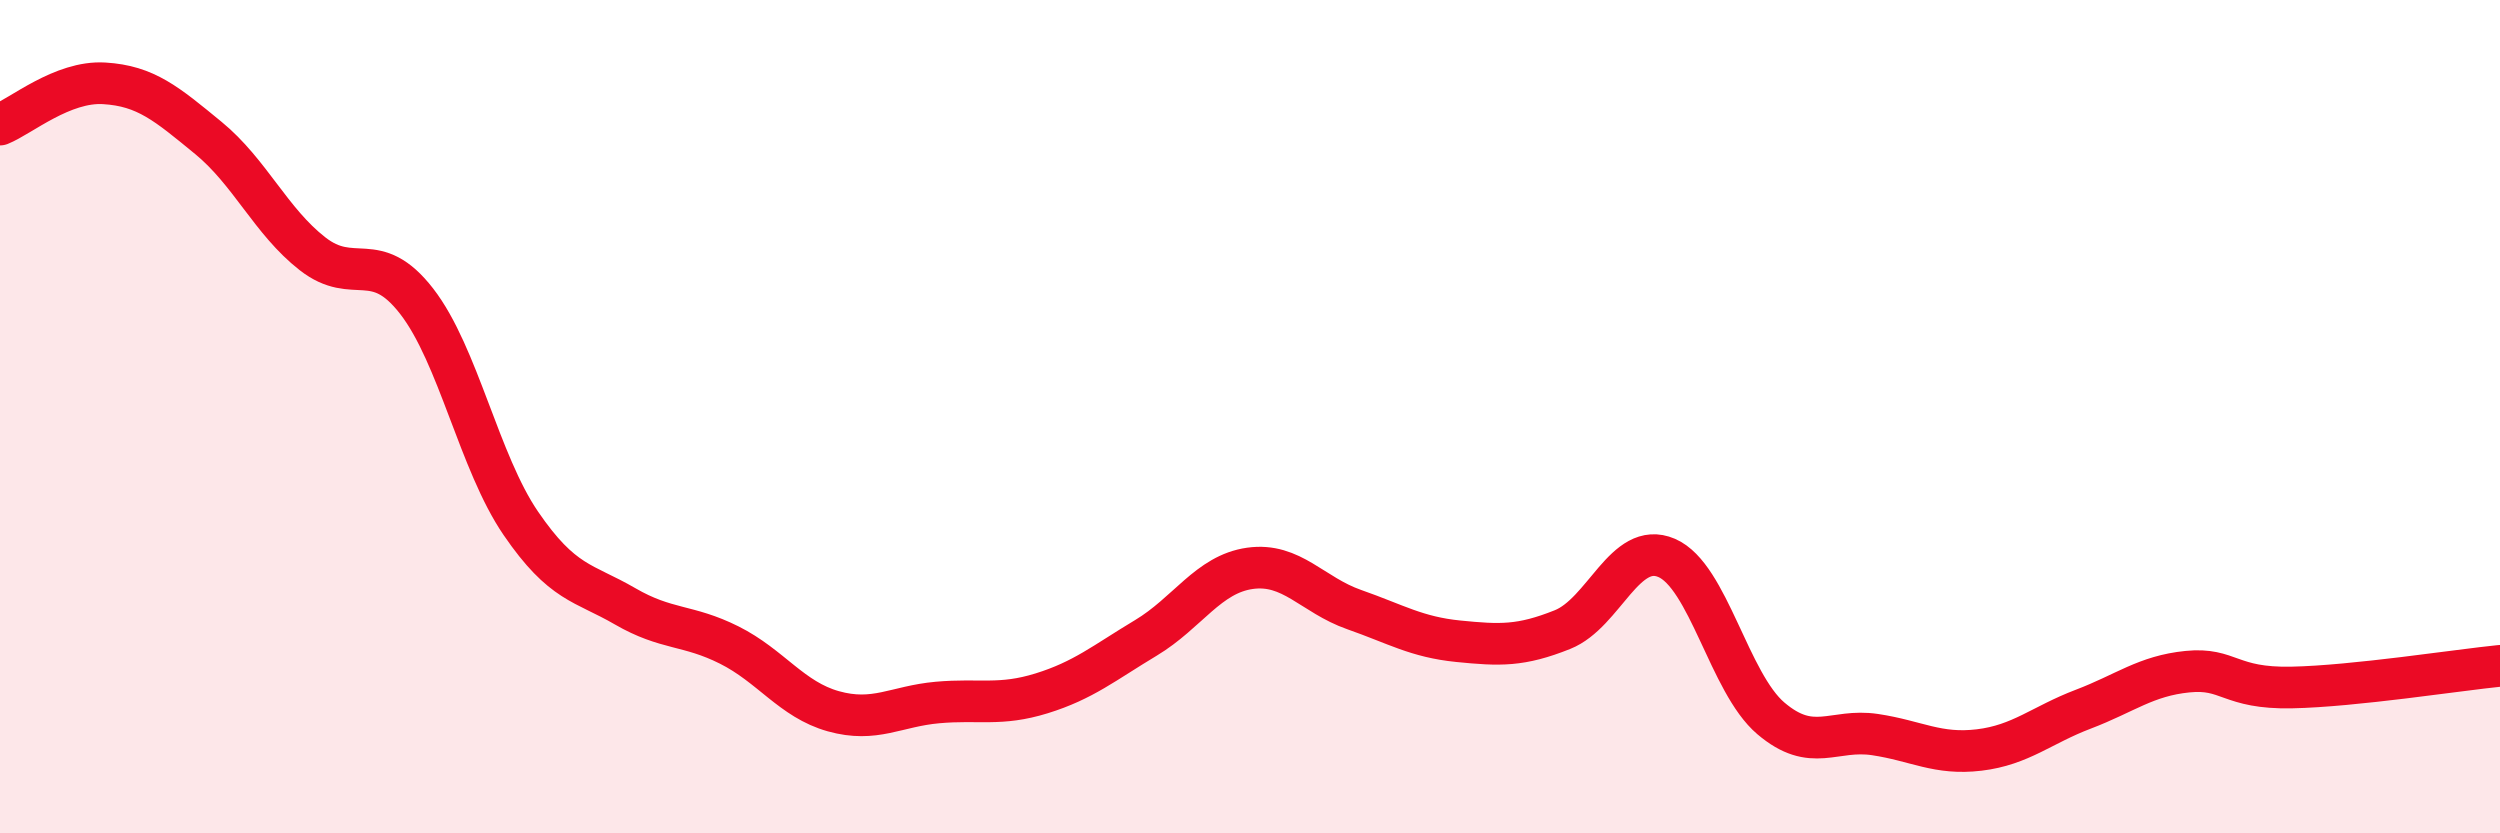
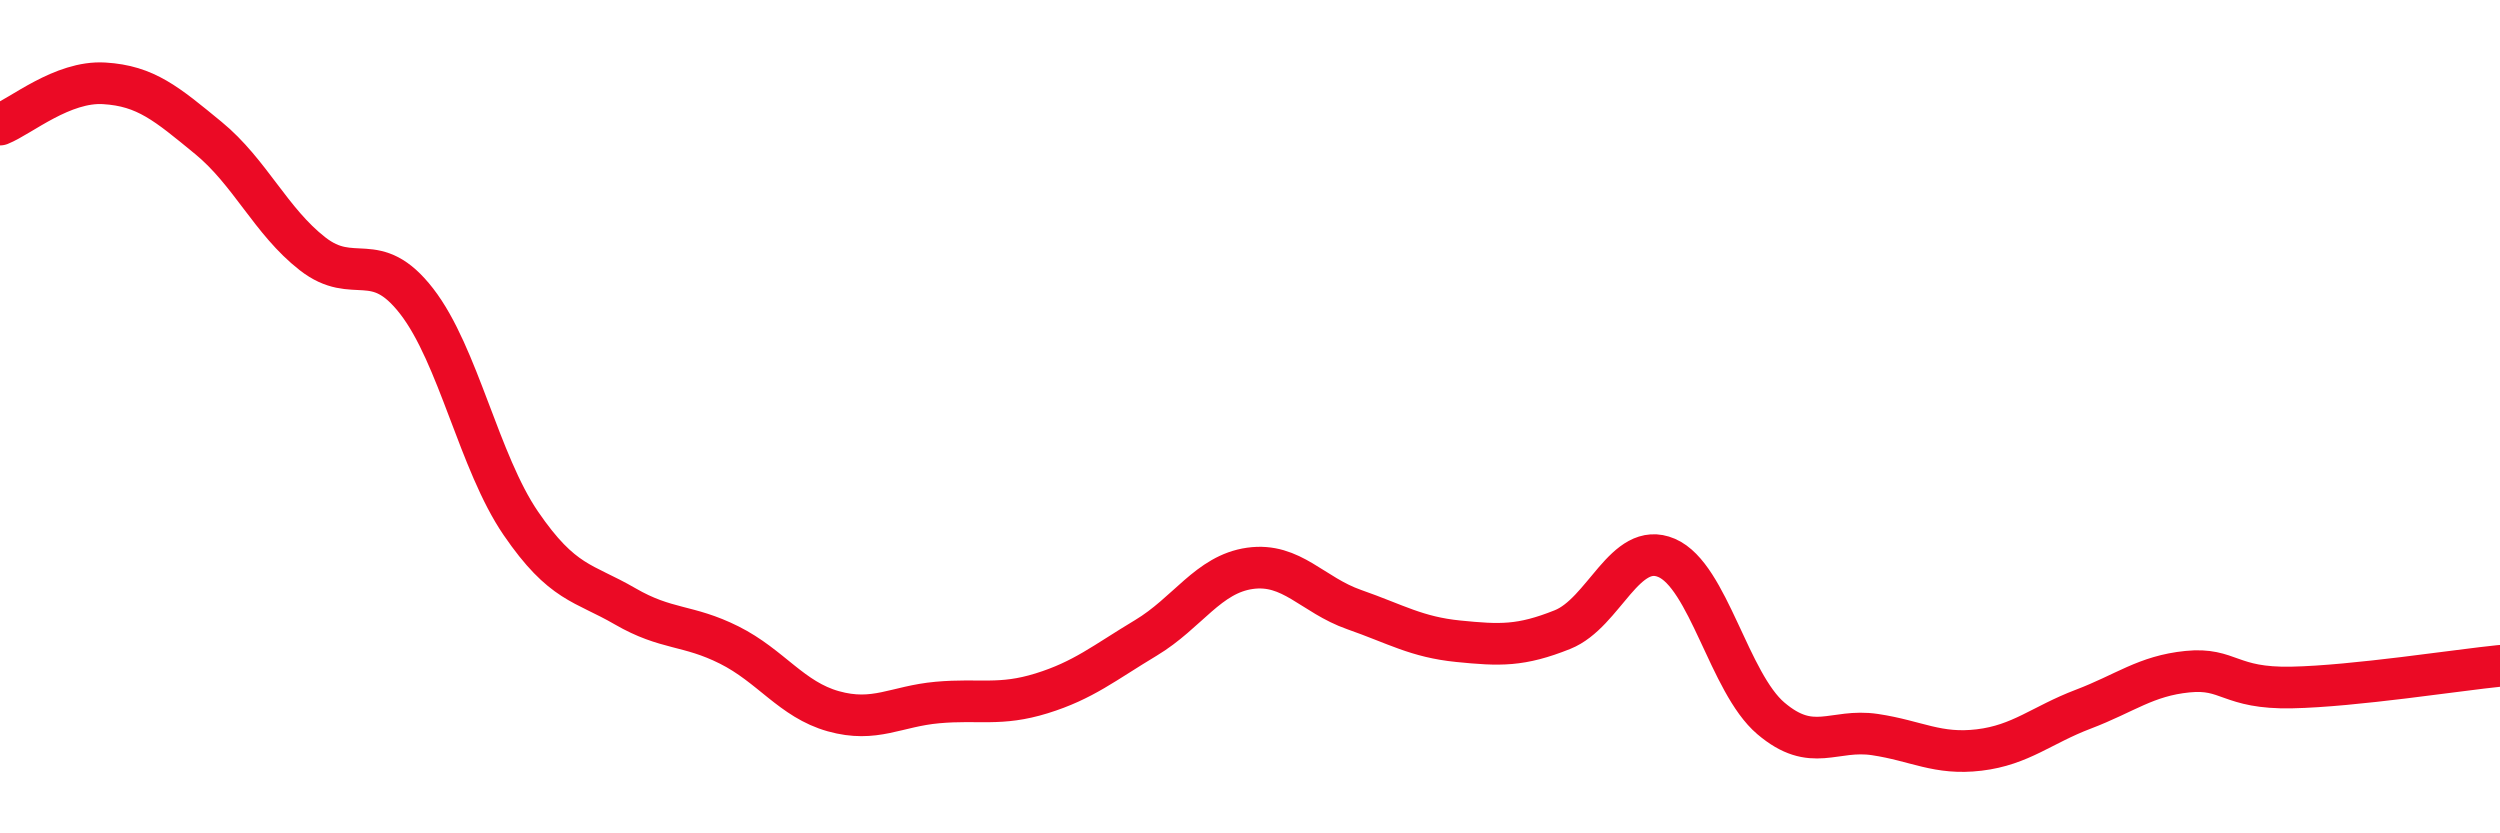
<svg xmlns="http://www.w3.org/2000/svg" width="60" height="20" viewBox="0 0 60 20">
-   <path d="M 0,2.99 C 0.5,2.79 1.5,1.94 2.5,2 C 3.5,2.06 4,2.49 5,3.31 C 6,4.13 6.5,5.31 7.5,6.09 C 8.5,6.87 9,5.94 10,7.23 C 11,8.52 11.5,11.1 12.5,12.56 C 13.5,14.02 14,13.97 15,14.55 C 16,15.13 16.5,14.98 17.5,15.48 C 18.5,15.98 19,16.79 20,17.07 C 21,17.35 21.5,16.95 22.5,16.86 C 23.5,16.77 24,16.95 25,16.64 C 26,16.33 26.5,15.91 27.5,15.31 C 28.5,14.71 29,13.78 30,13.64 C 31,13.5 31.5,14.28 32.5,14.63 C 33.5,14.98 34,15.29 35,15.39 C 36,15.49 36.5,15.51 37.5,15.11 C 38.5,14.71 39,12.96 40,13.39 C 41,13.82 41.5,16.39 42.5,17.24 C 43.5,18.09 44,17.48 45,17.63 C 46,17.78 46.5,18.12 47.5,18 C 48.5,17.88 49,17.4 50,17.02 C 51,16.64 51.5,16.22 52.5,16.12 C 53.5,16.02 53.5,16.53 55,16.5 C 56.5,16.47 59,16.08 60,15.98L60 20L0 20Z" fill="#EB0A25" opacity="0.1" stroke-linecap="round" stroke-linejoin="round" />
  <path d="M 0,2.99 C 0.5,2.79 1.5,1.94 2.5,2 C 3.5,2.06 4,2.49 5,3.31 C 6,4.13 6.5,5.31 7.5,6.09 C 8.5,6.87 9,5.94 10,7.23 C 11,8.52 11.5,11.1 12.5,12.56 C 13.5,14.02 14,13.97 15,14.55 C 16,15.13 16.5,14.98 17.5,15.48 C 18.5,15.98 19,16.79 20,17.07 C 21,17.35 21.5,16.95 22.5,16.86 C 23.5,16.77 24,16.95 25,16.64 C 26,16.33 26.5,15.91 27.5,15.31 C 28.5,14.71 29,13.78 30,13.64 C 31,13.5 31.5,14.28 32.5,14.63 C 33.5,14.98 34,15.29 35,15.39 C 36,15.49 36.5,15.51 37.5,15.11 C 38.5,14.71 39,12.96 40,13.39 C 41,13.82 41.5,16.39 42.5,17.24 C 43.5,18.09 44,17.48 45,17.63 C 46,17.78 46.5,18.12 47.5,18 C 48.5,17.88 49,17.4 50,17.02 C 51,16.64 51.5,16.22 52.5,16.12 C 53.5,16.02 53.5,16.53 55,16.5 C 56.5,16.47 59,16.08 60,15.98" stroke="#EB0A25" stroke-width="1" fill="none" stroke-linecap="round" stroke-linejoin="round" />
</svg>